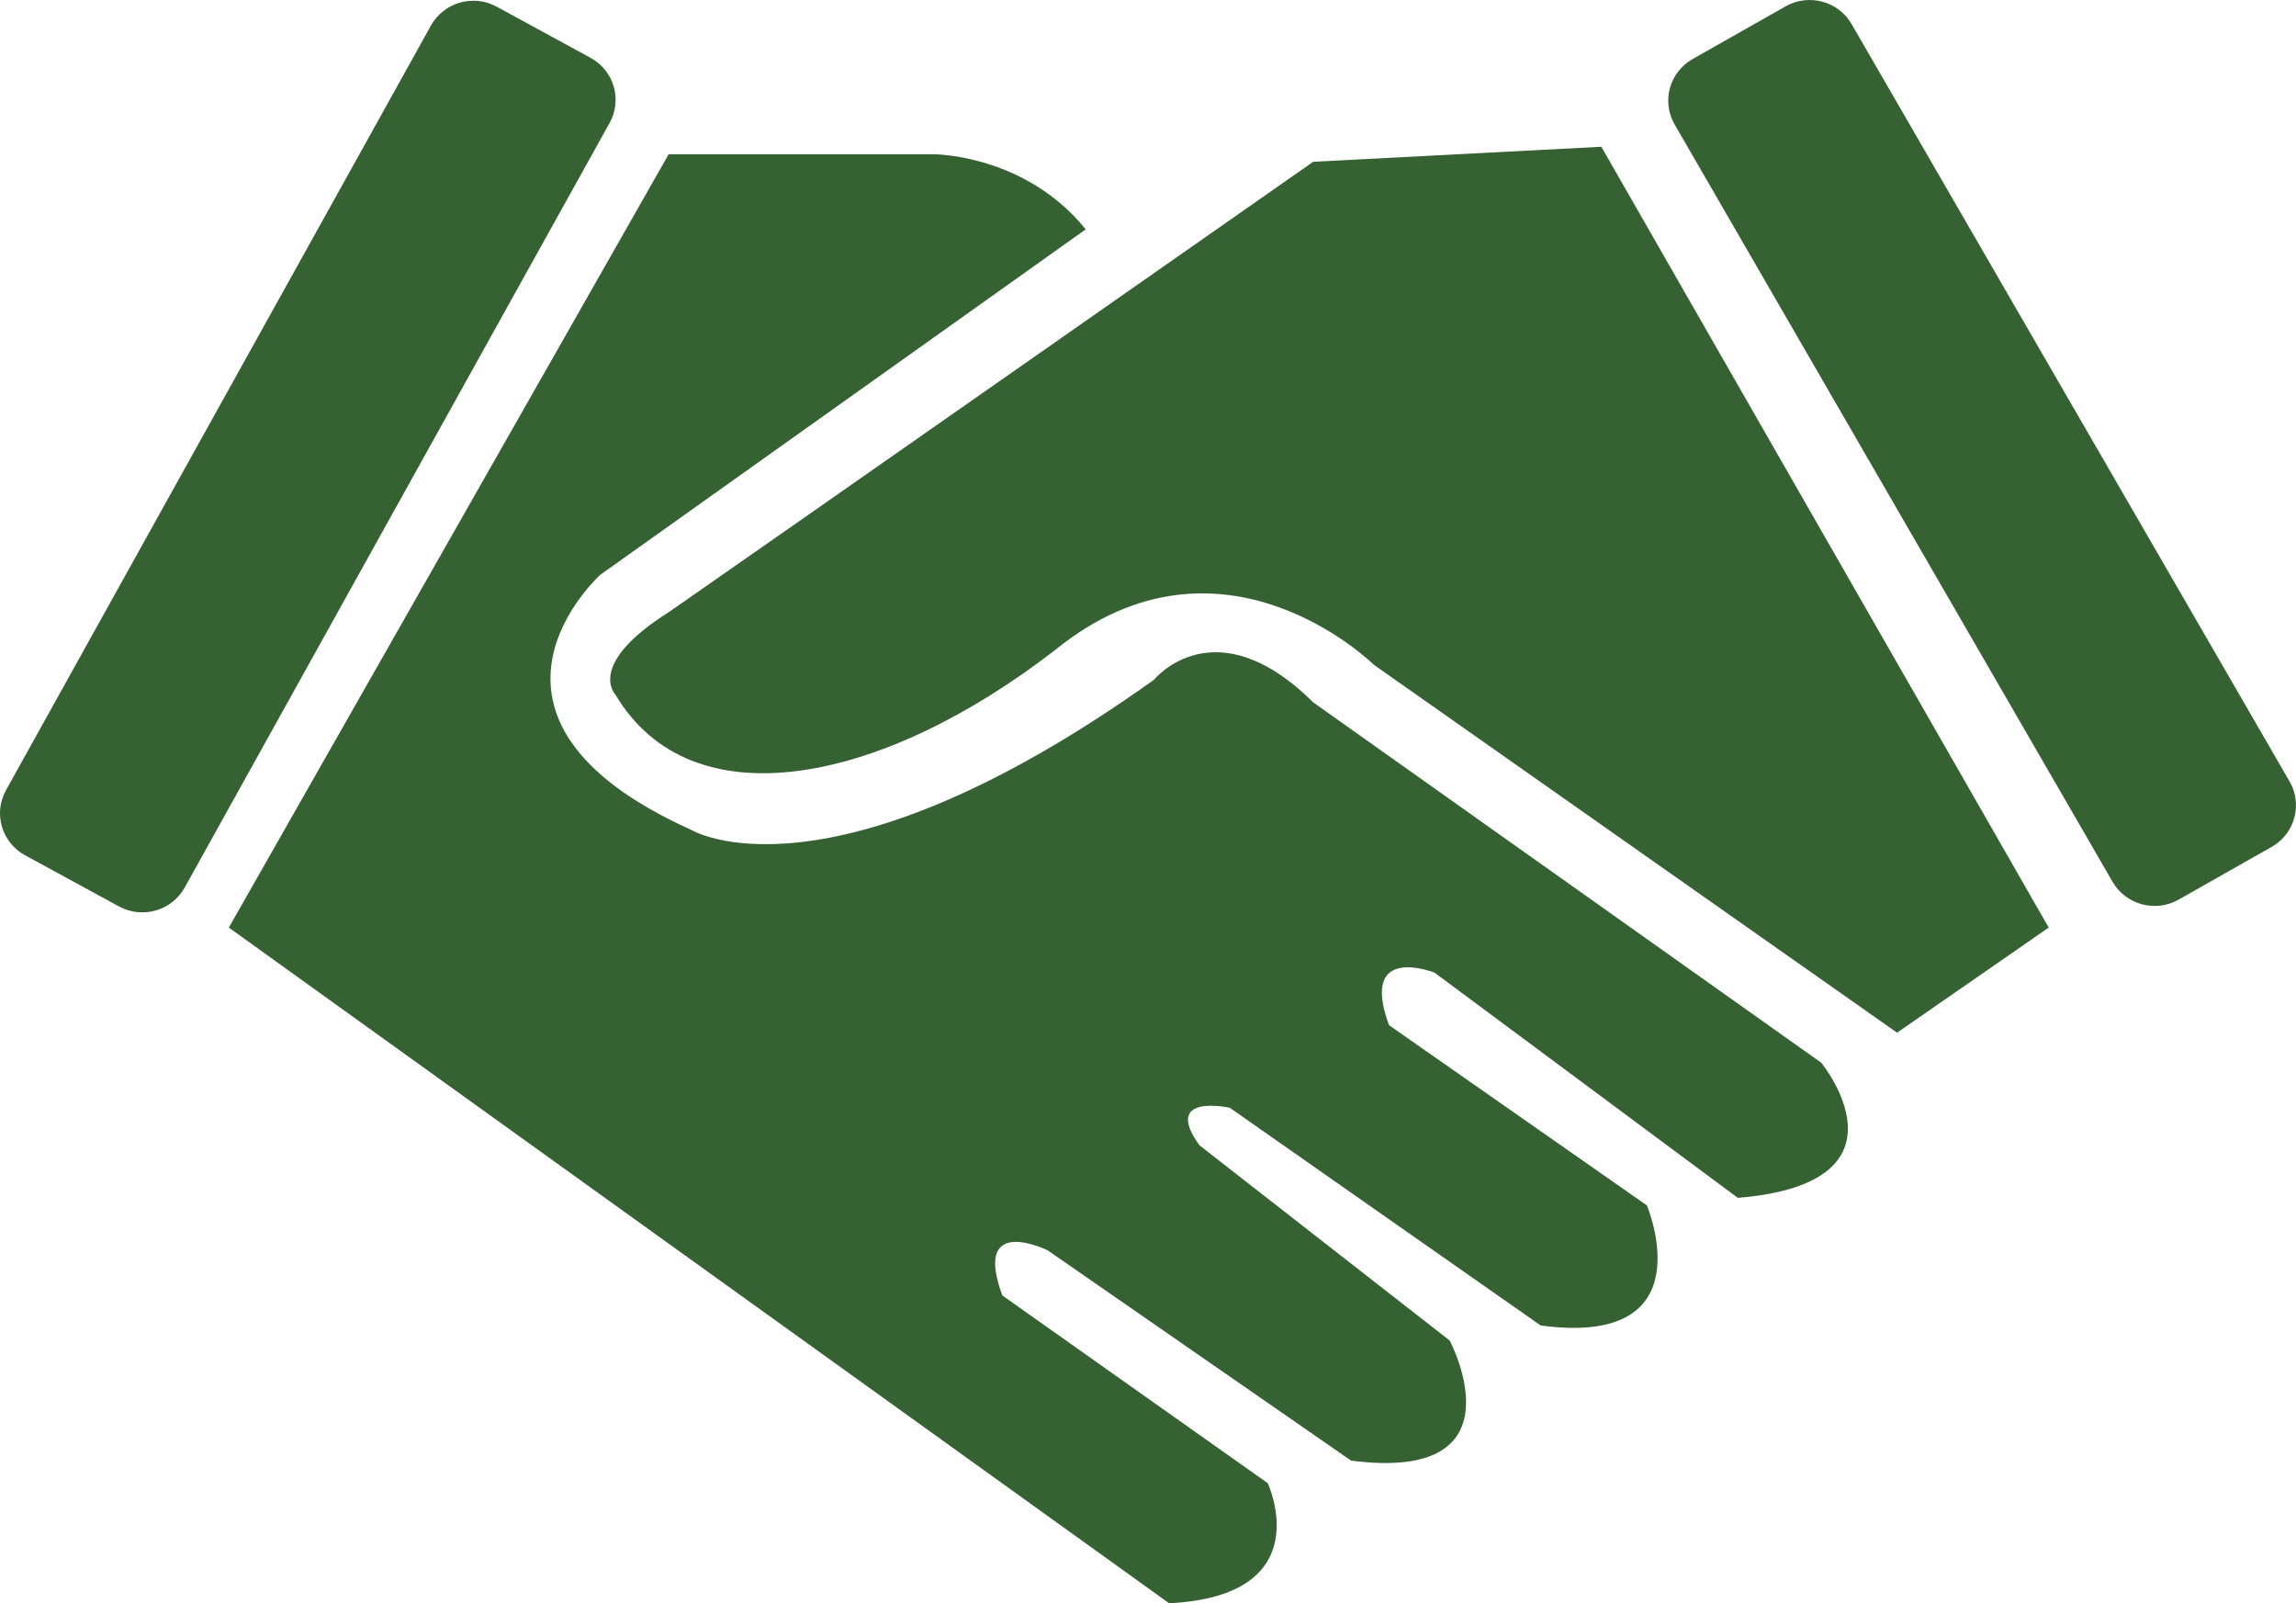
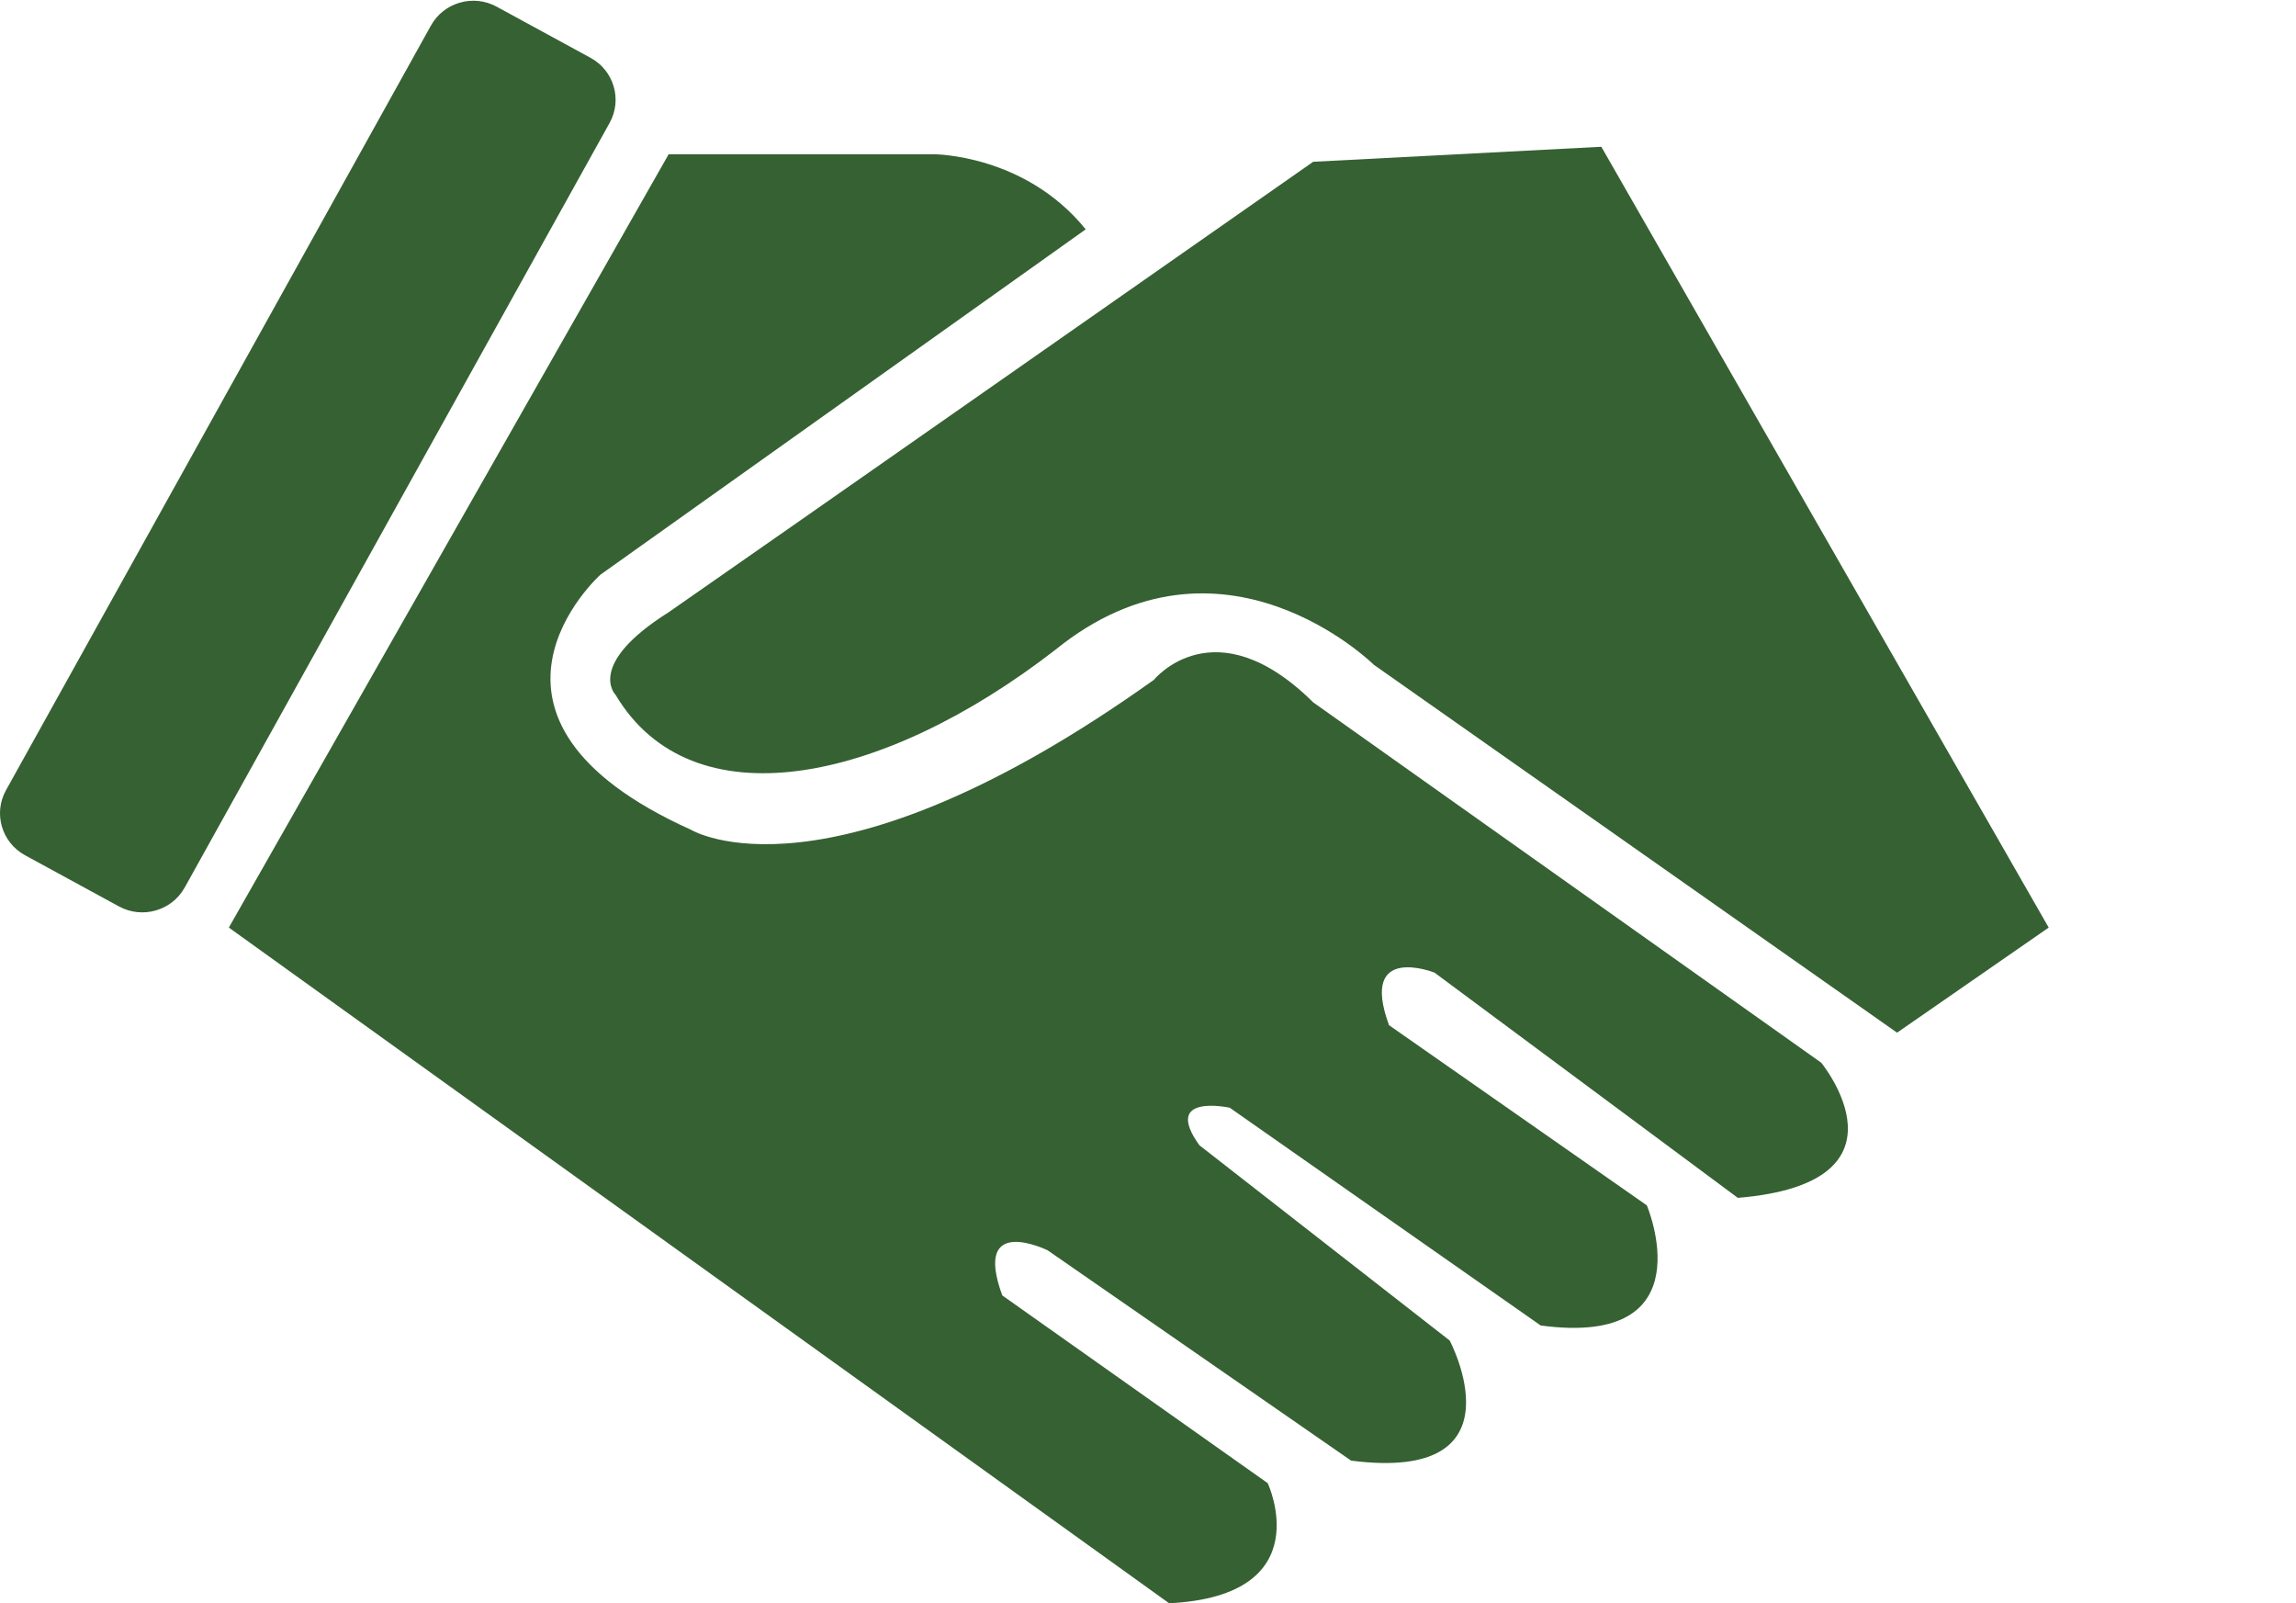
<svg xmlns="http://www.w3.org/2000/svg" width="106" height="74" viewBox="0 0 106 74" fill="none">
-   <path d="M85.484 1.113L105.704 36.071C106.317 37.131 105.946 38.482 104.876 39.089L100.582 41.522C99.511 42.129 98.146 41.762 97.533 40.702L77.313 5.744C76.7 4.684 77.071 3.333 78.142 2.726L82.435 0.293C83.506 -0.314 84.871 0.053 85.484 1.113Z" fill="#366133" />
  <path d="M19.895 1.18L0.277 36.472C-0.318 37.542 0.077 38.887 1.158 39.476L5.492 41.837C6.573 42.426 7.932 42.035 8.527 40.965L28.144 5.673C28.739 4.603 28.345 3.258 27.264 2.669L22.929 0.308C21.848 -0.281 20.49 0.11 19.895 1.18Z" fill="#366133" />
  <path fill-rule="evenodd" clip-rule="evenodd" d="M94.583 42.813L87.582 47.664L63.427 30.684C63.427 30.684 56.425 23.754 48.724 29.991C40.672 36.229 31.92 37.961 28.419 32.07C28.419 32.07 27.019 30.684 30.87 28.259C34.37 25.833 60.626 7.467 60.626 7.467L73.929 6.774L94.583 42.813Z" fill="#366133" />
  <path fill-rule="evenodd" clip-rule="evenodd" d="M50.124 10.586L27.719 26.526C27.719 26.526 20.367 33.11 31.92 38.308C31.92 38.308 38.221 42.12 53.274 31.377C53.274 31.377 56.075 27.912 60.626 32.417L84.081 49.05C84.081 49.05 88.632 54.594 80.23 55.288L66.227 44.892C66.227 44.892 62.727 43.506 64.127 47.318L76.029 55.634C76.029 55.634 78.83 62.218 71.128 61.178L56.775 51.129C56.775 51.129 53.624 50.436 55.375 52.862L66.927 61.872C66.927 61.872 70.428 68.456 62.376 67.416L48.373 57.713C48.373 57.713 44.873 55.981 46.273 59.792L58.526 68.456C58.526 68.456 60.976 73.653 53.975 74L10.565 42.813L30.87 7.12H43.122C43.122 7.12 47.323 7.12 50.124 10.586Z" fill="#366133" />
</svg>